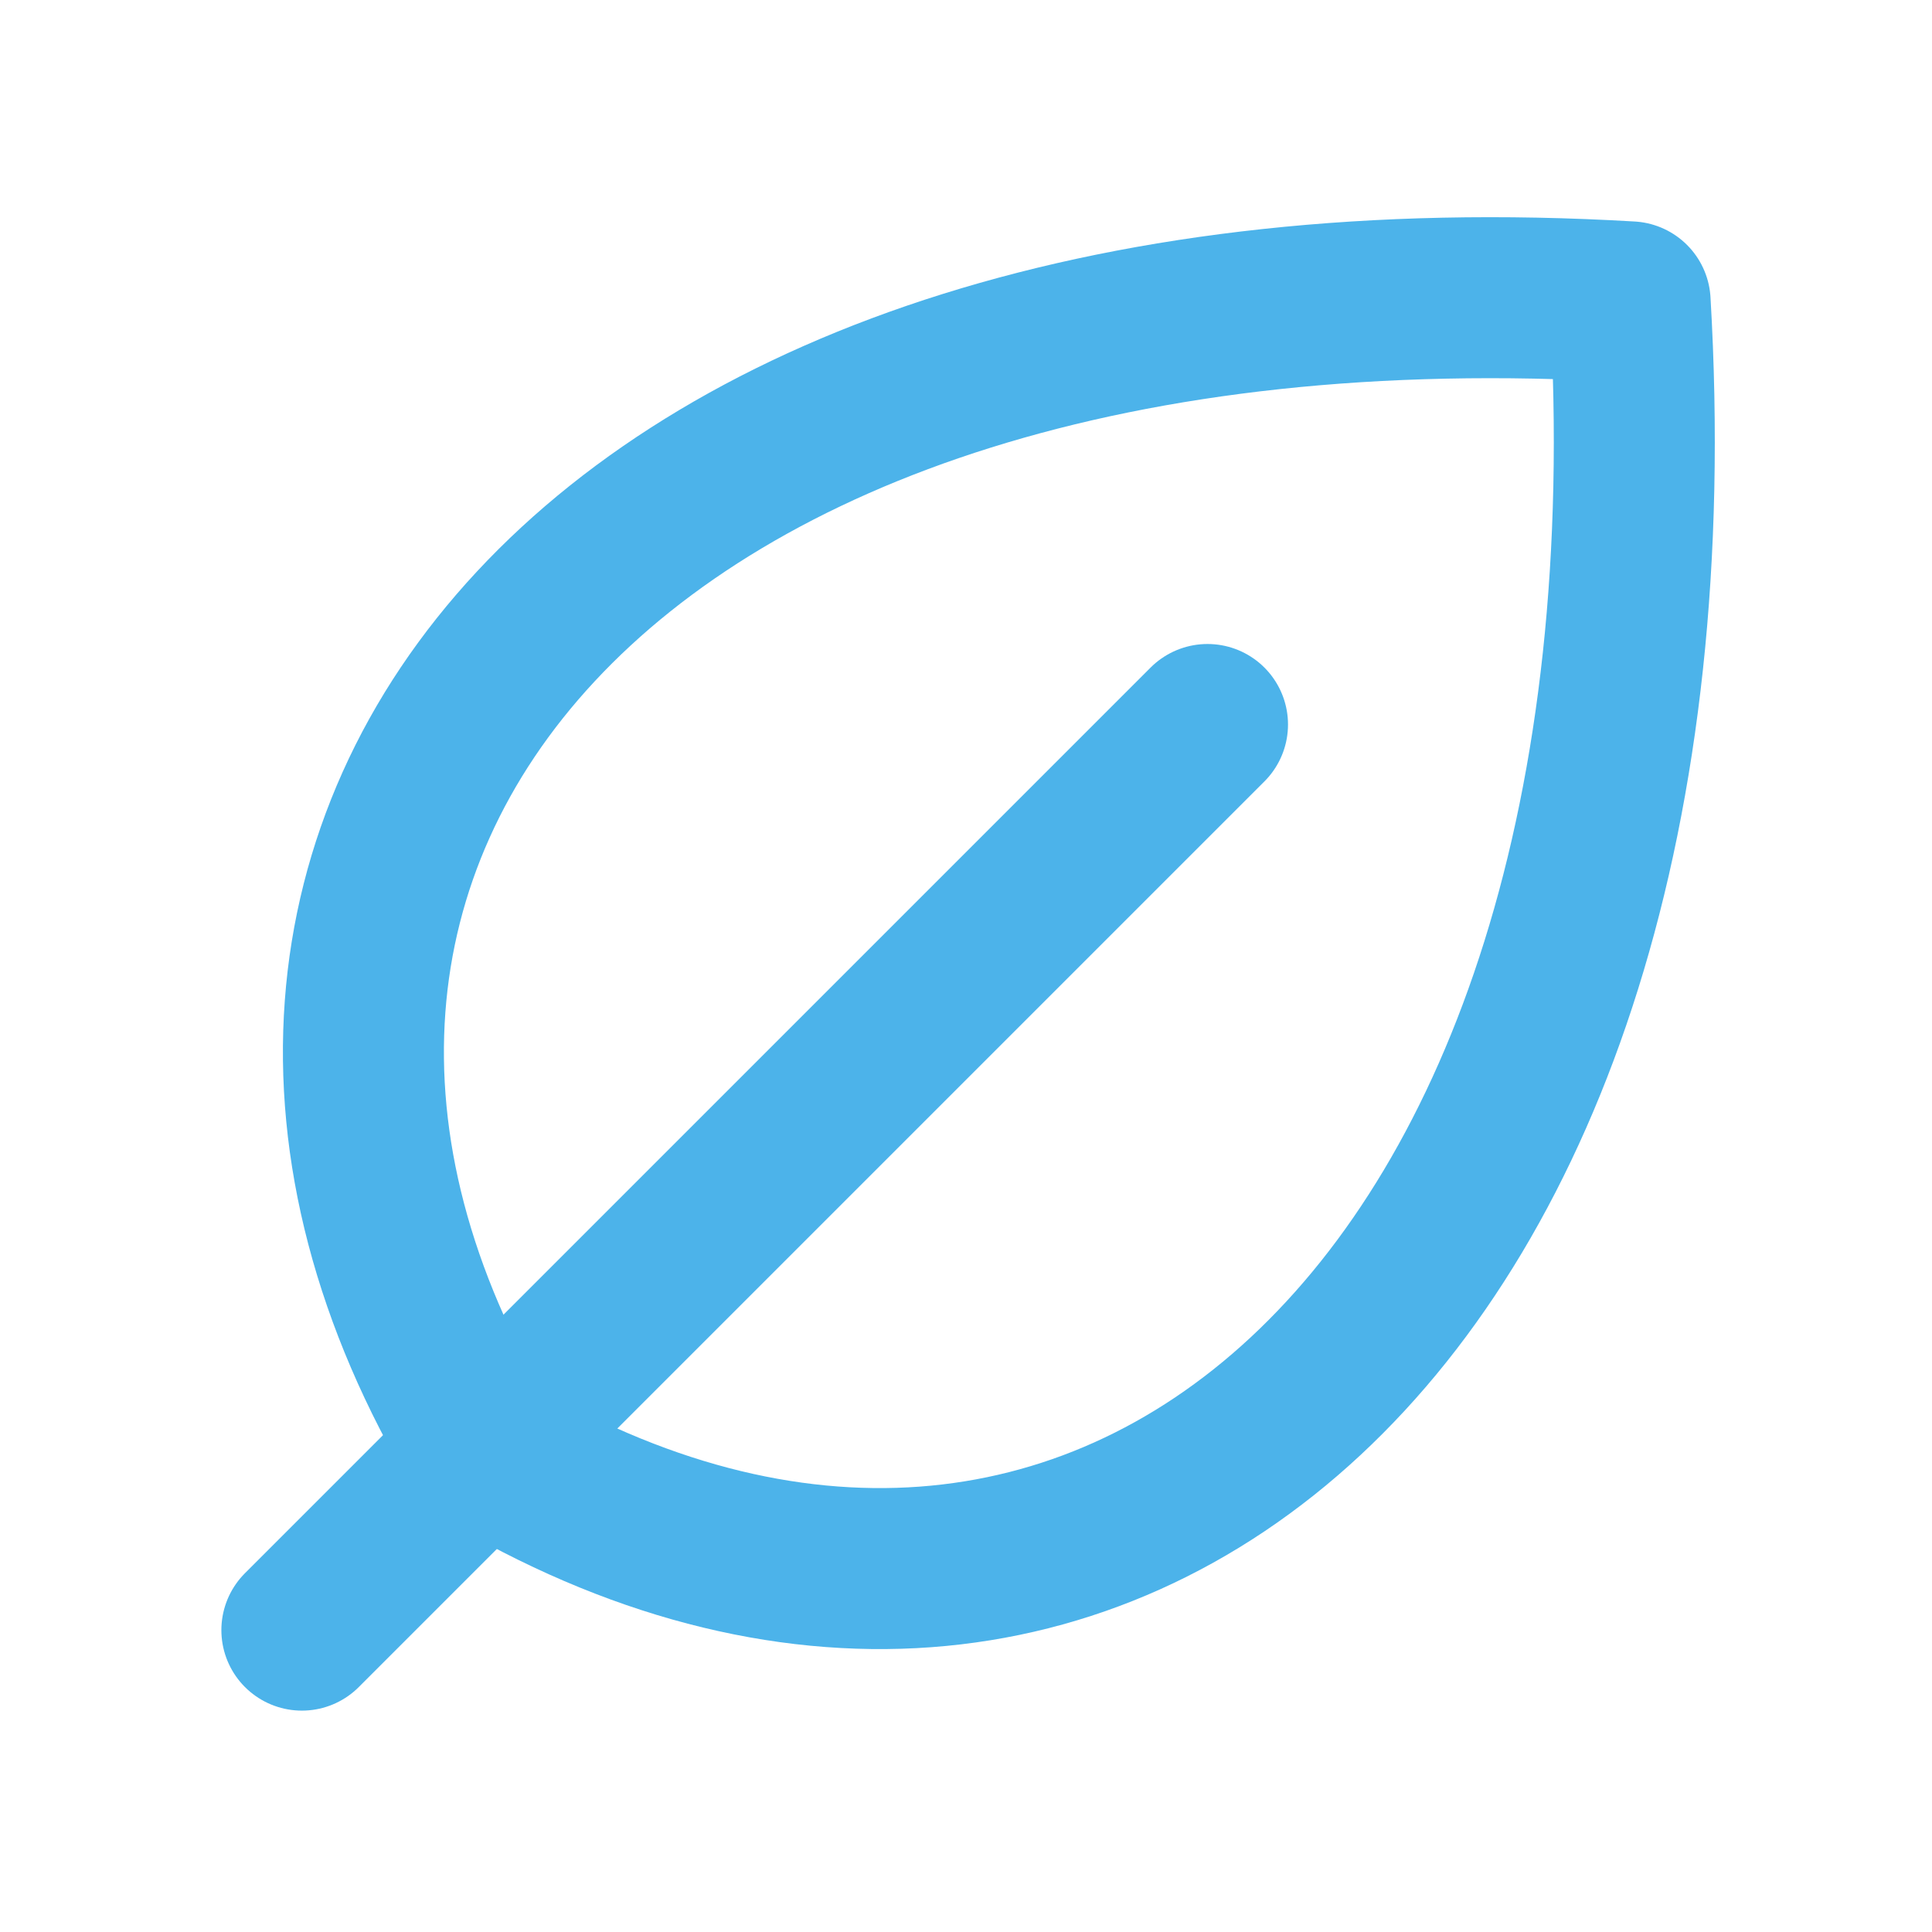
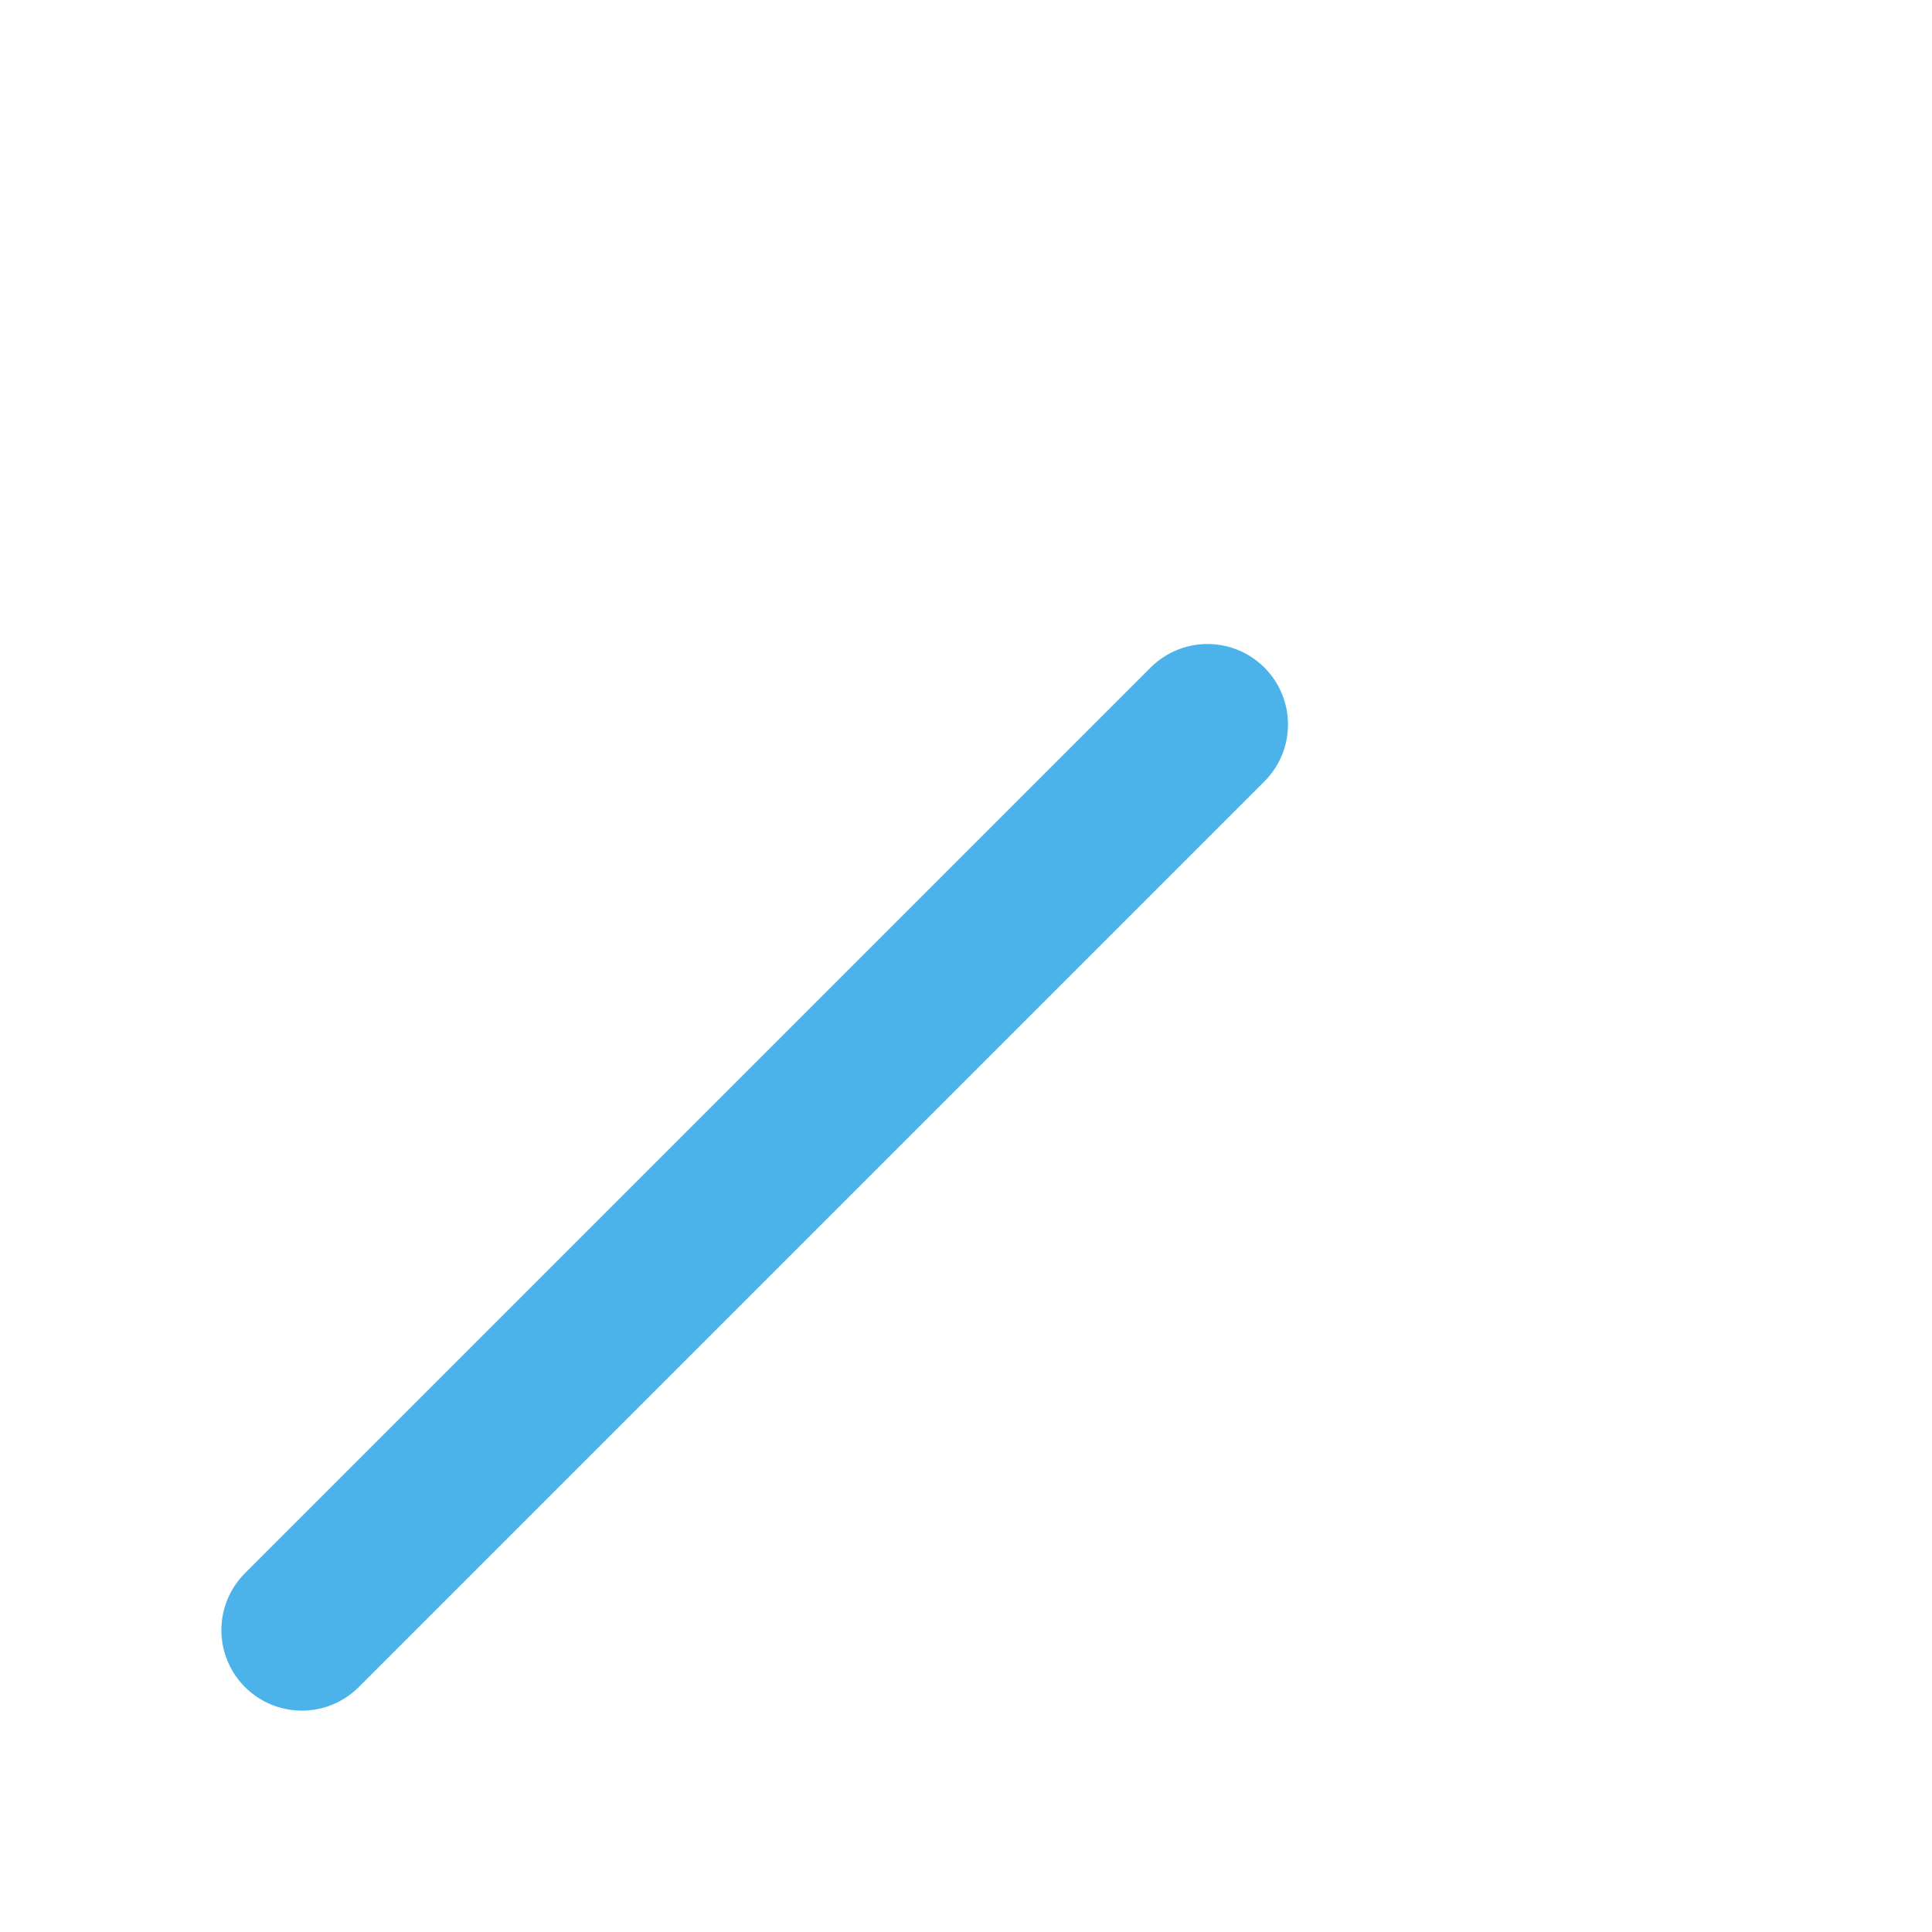
<svg xmlns="http://www.w3.org/2000/svg" width="24" height="24" viewBox="0 0 24 24" fill="none">
  <path d="M15 9L3.75 20.25" stroke="#4CB3EA" stroke-width="2" stroke-linecap="round" stroke-linejoin="round" />
-   <path d="M6 18C1.5 10.5 7.5 3 20.25 3.75C21 16.5 13.5 22.5 6 18Z" stroke="#4CB3EA" stroke-width="2" stroke-linecap="round" stroke-linejoin="round" />
</svg>